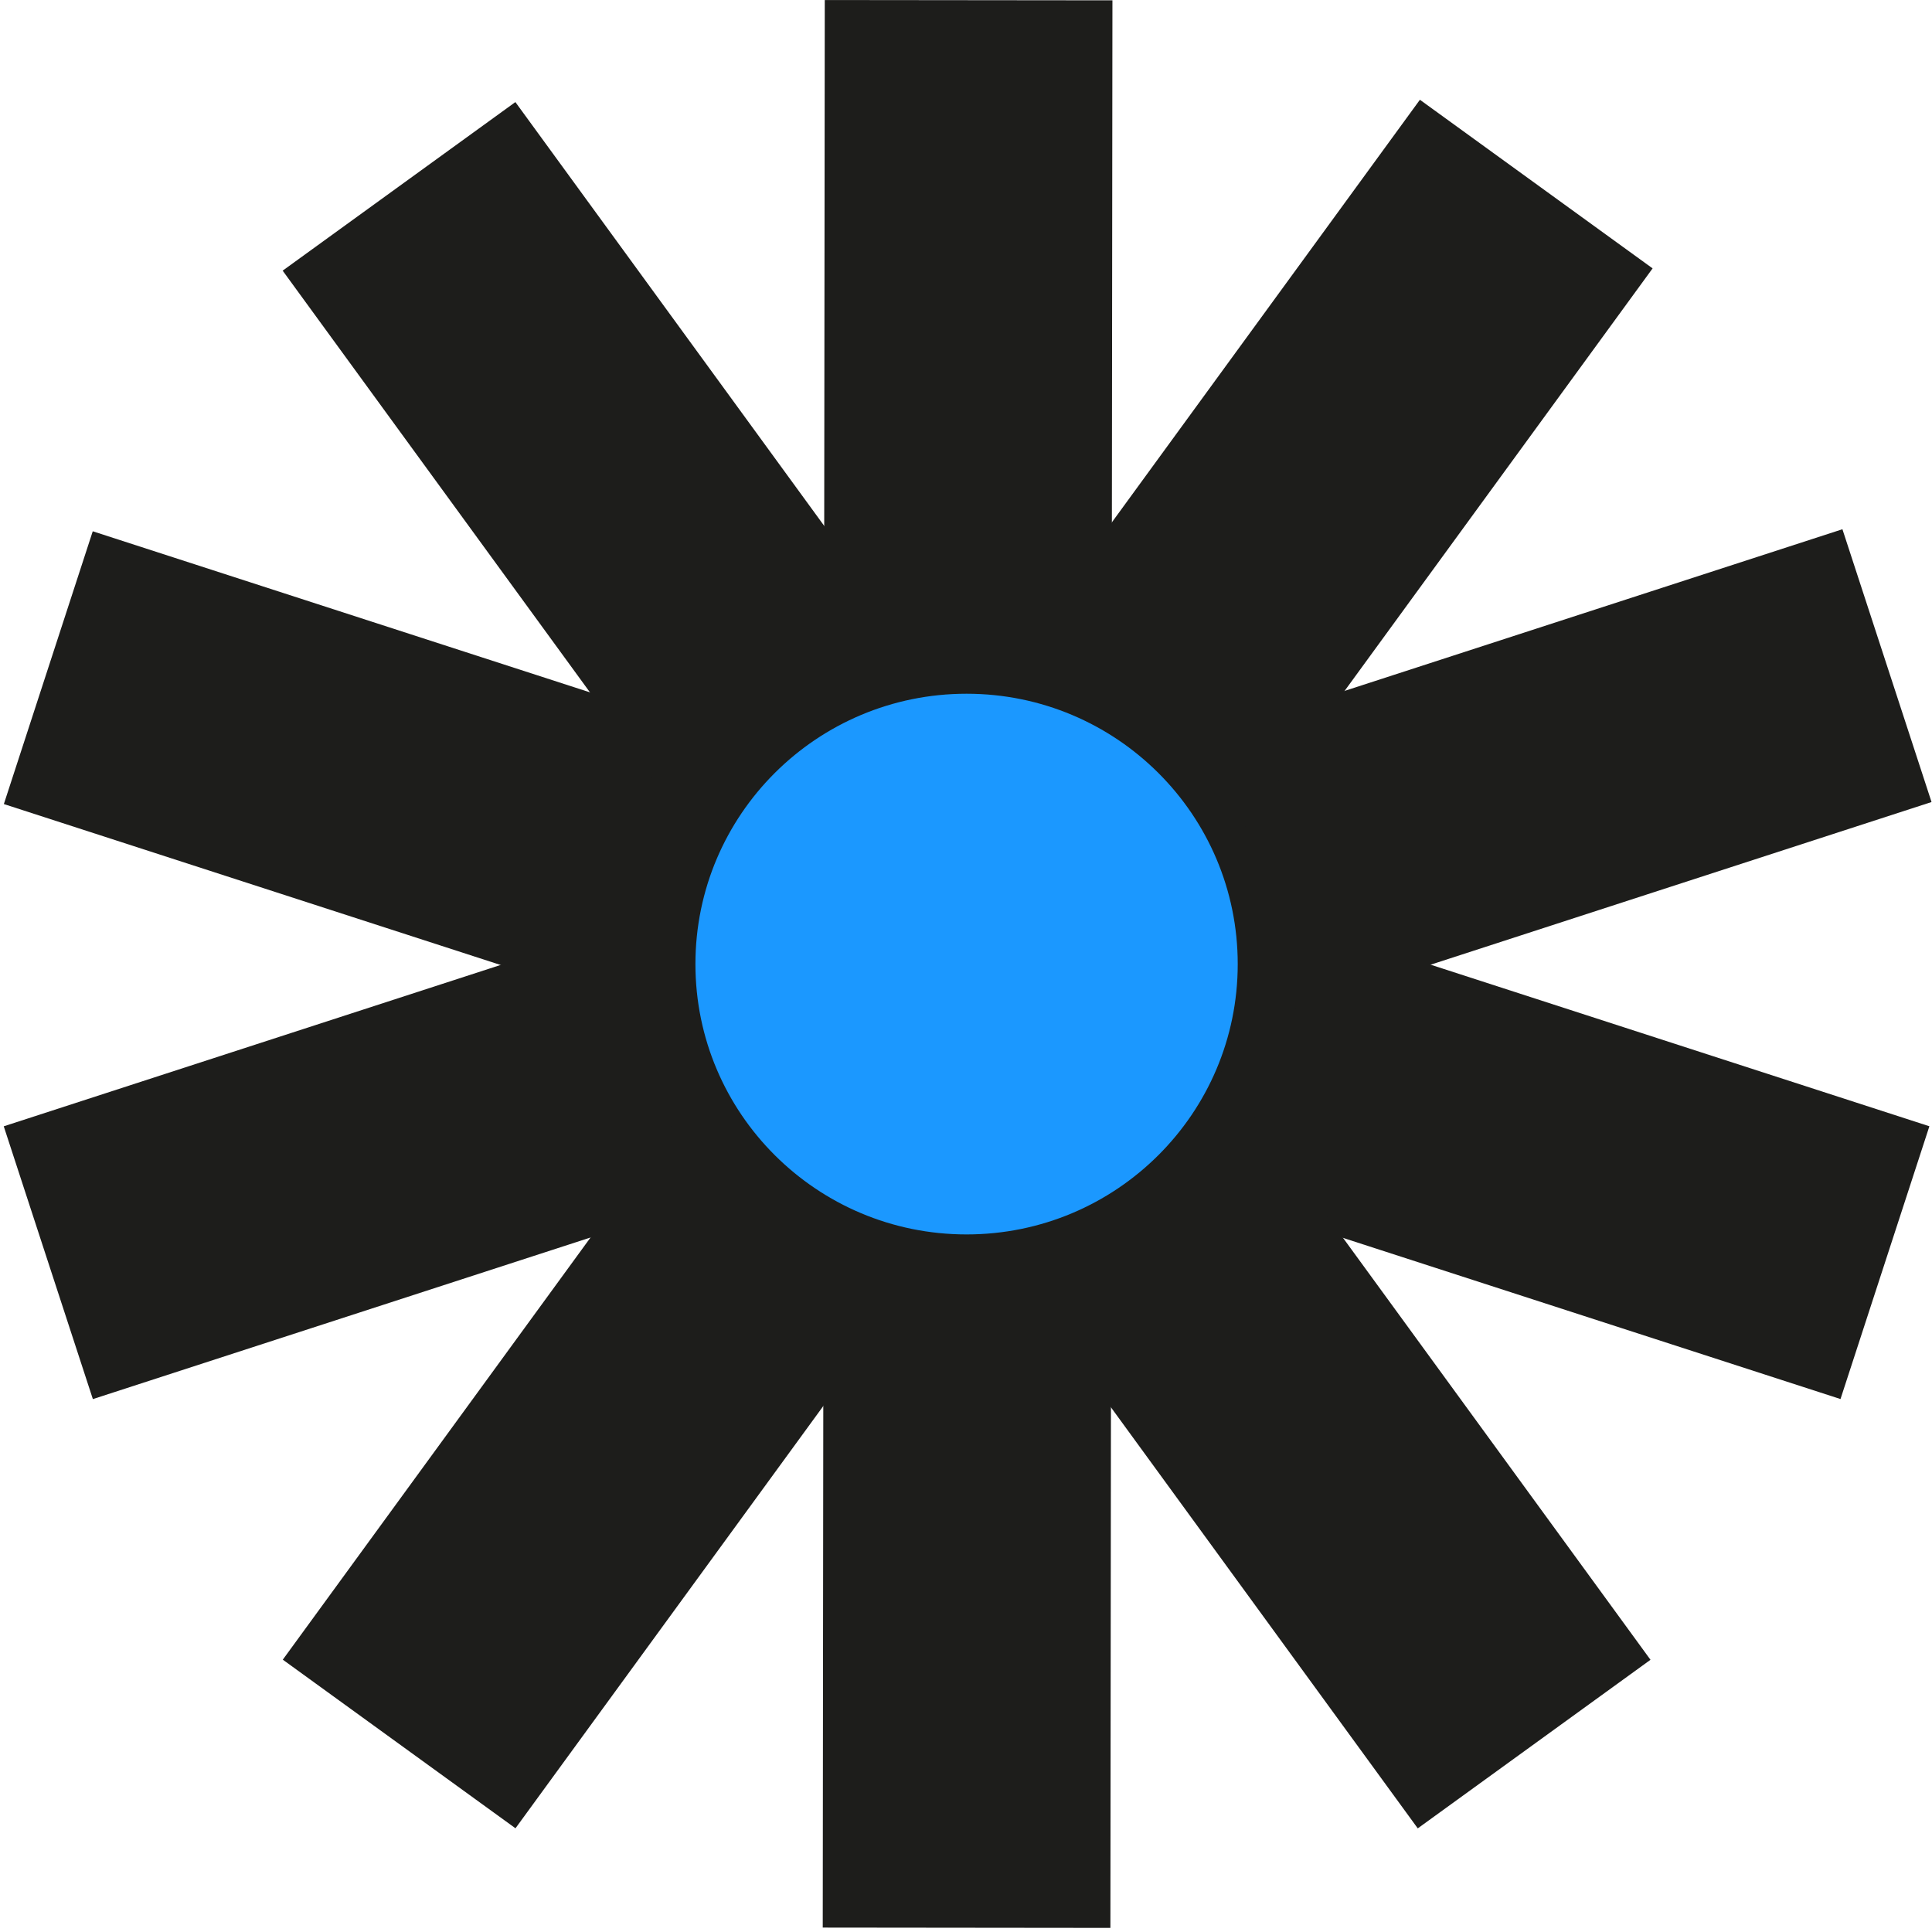
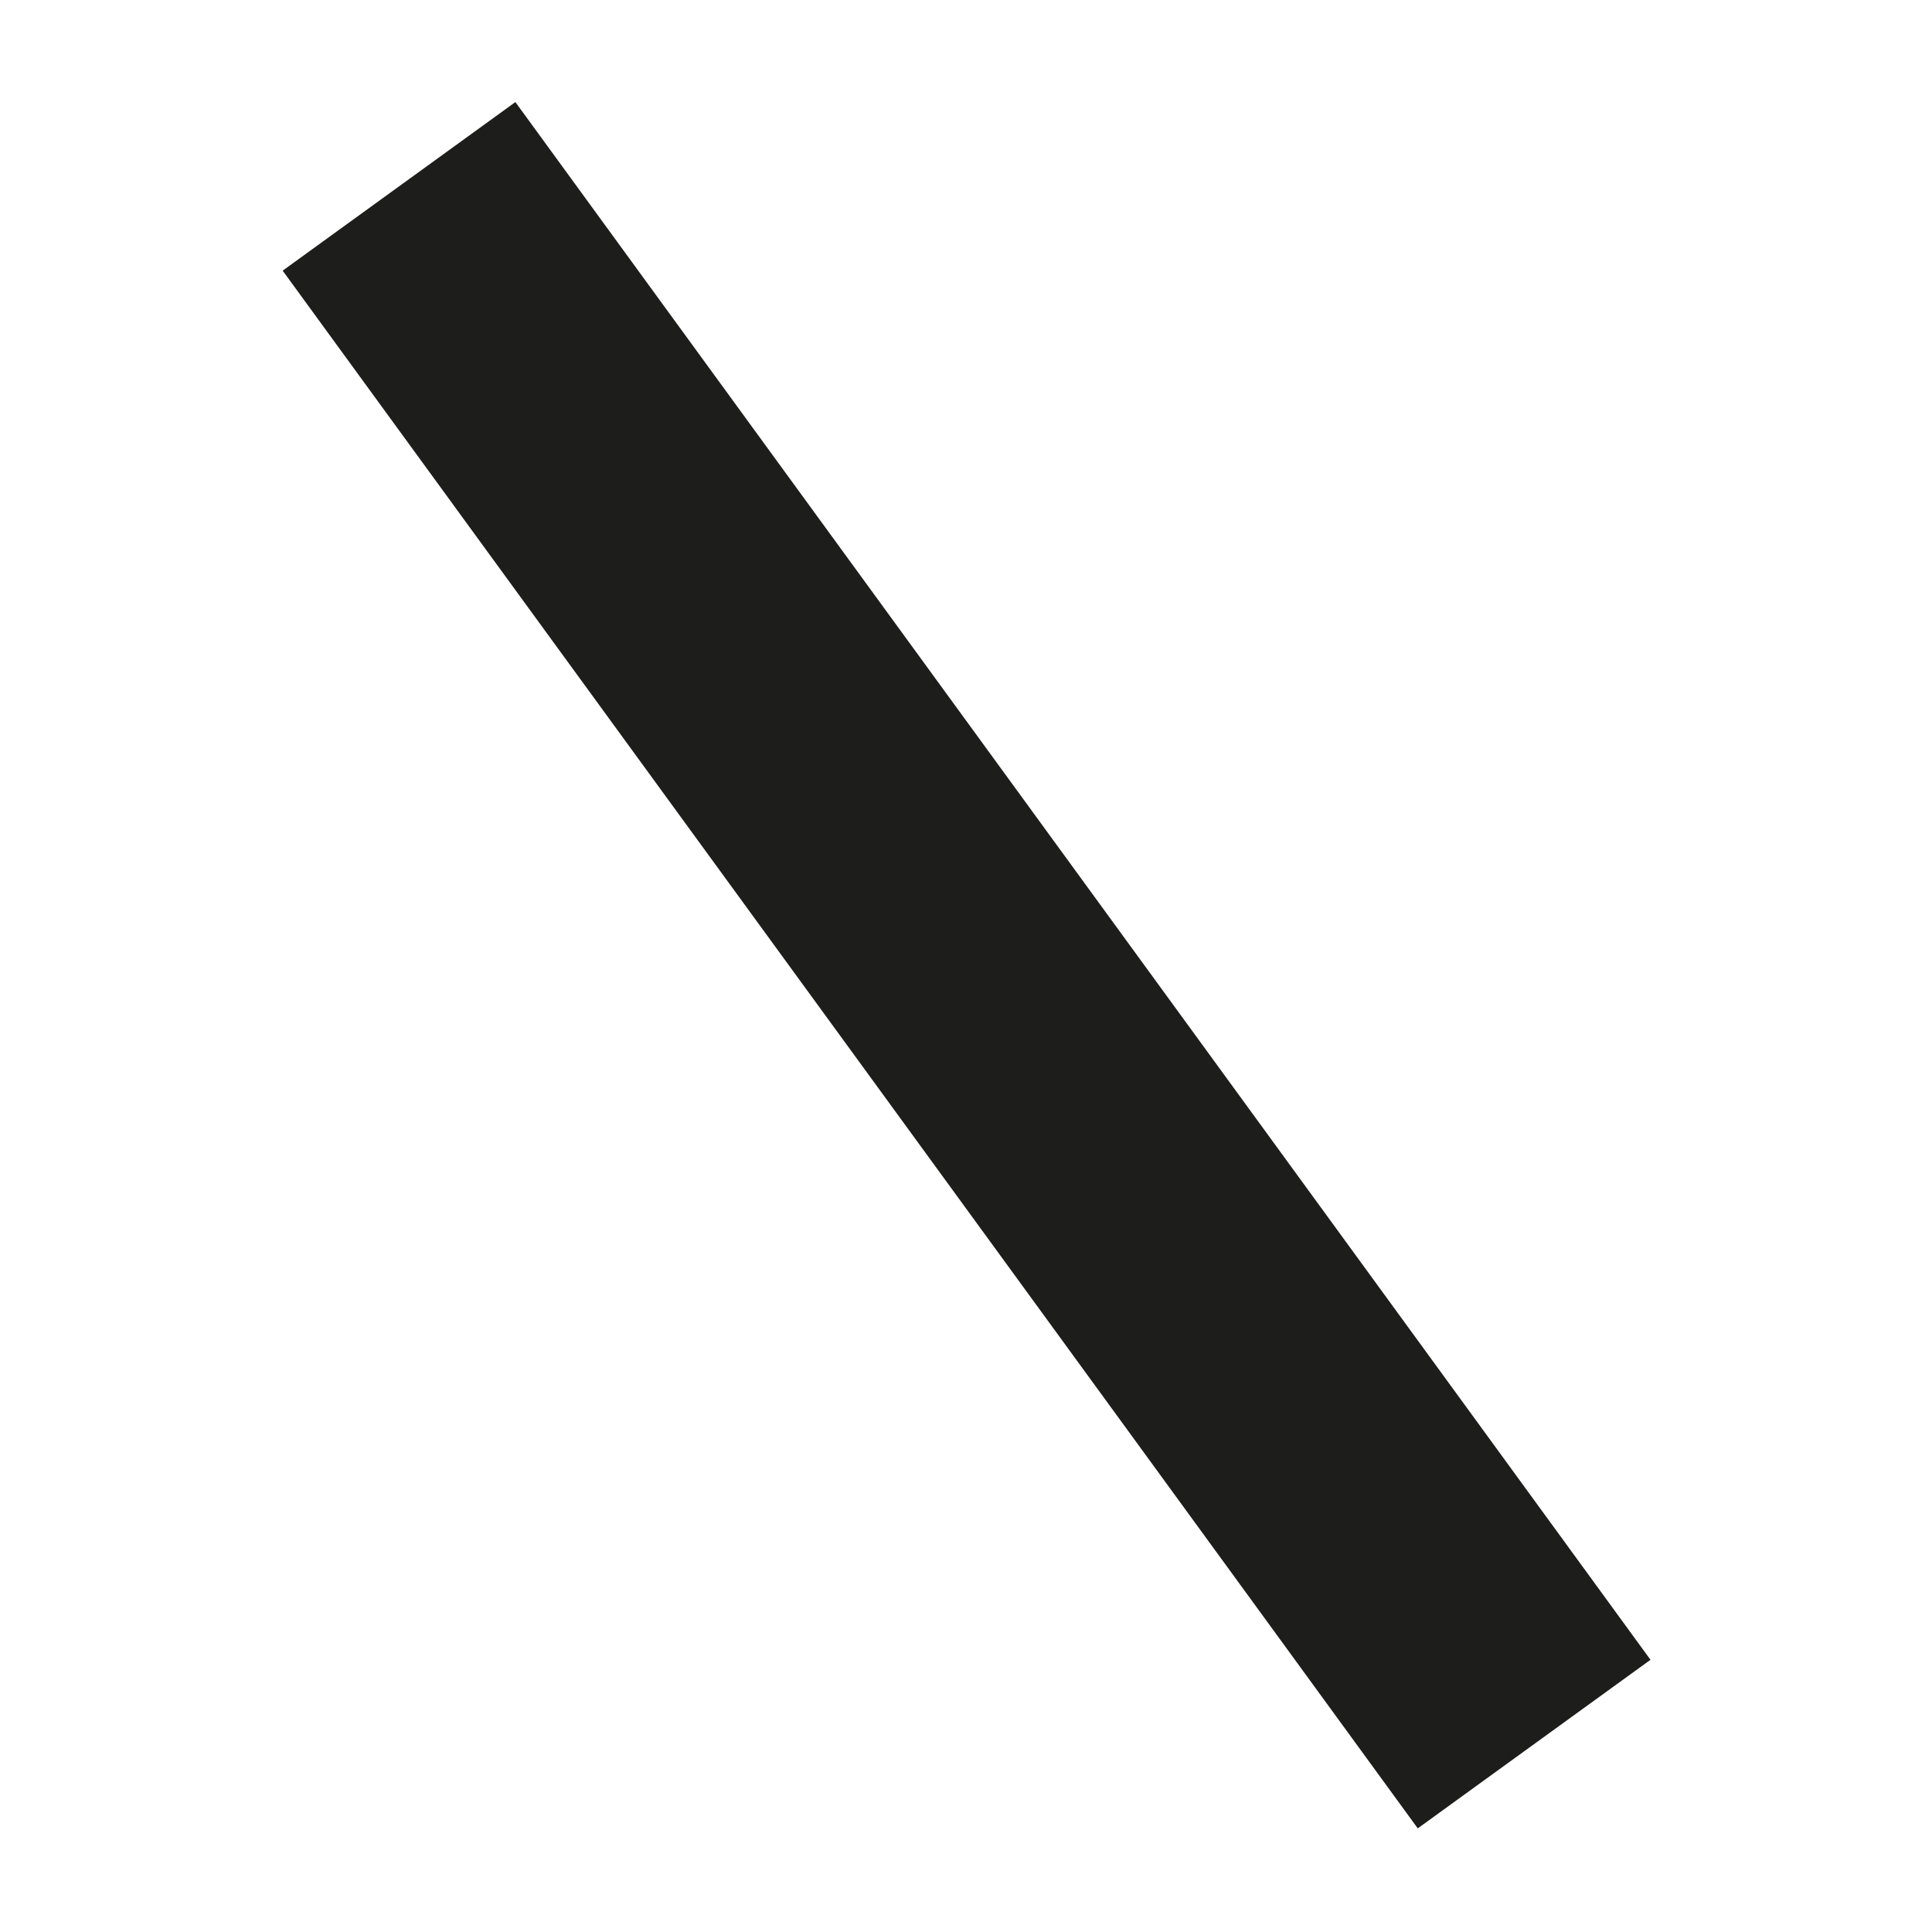
<svg xmlns="http://www.w3.org/2000/svg" width="307" height="307" viewBox="0 0 307 307" fill="none">
-   <path d="M14.738 84.421L0.613 127.766L292.46 222.312L306.585 178.967L14.738 84.421Z" fill="#1D1D1B" />
-   <path d="M292.766 84.097L0.596 178.973L14.756 222.321L306.927 127.445L292.766 84.097Z" fill="#1D1D1B" />
  <path d="M81.896 16.22L44.916 43.008L225.287 290.533L262.267 263.745L81.896 16.22Z" fill="#1D1D1B" />
-   <path d="M225.627 15.852L44.937 263.725L81.912 290.519L262.603 42.647L225.627 15.852Z" fill="#1D1D1B" />
-   <path d="M131.058 0.005L130.736 306.299L176.446 306.347L176.768 0.053L131.058 0.005Z" fill="#1D1D1B" />
-   <path d="M153.591 196.154C177.387 196.154 196.678 176.92 196.678 153.195C196.678 129.47 177.387 110.236 153.591 110.236C129.796 110.236 110.505 129.47 110.505 153.195C110.505 176.92 129.796 196.154 153.591 196.154Z" fill="#1B98FF" />
</svg>